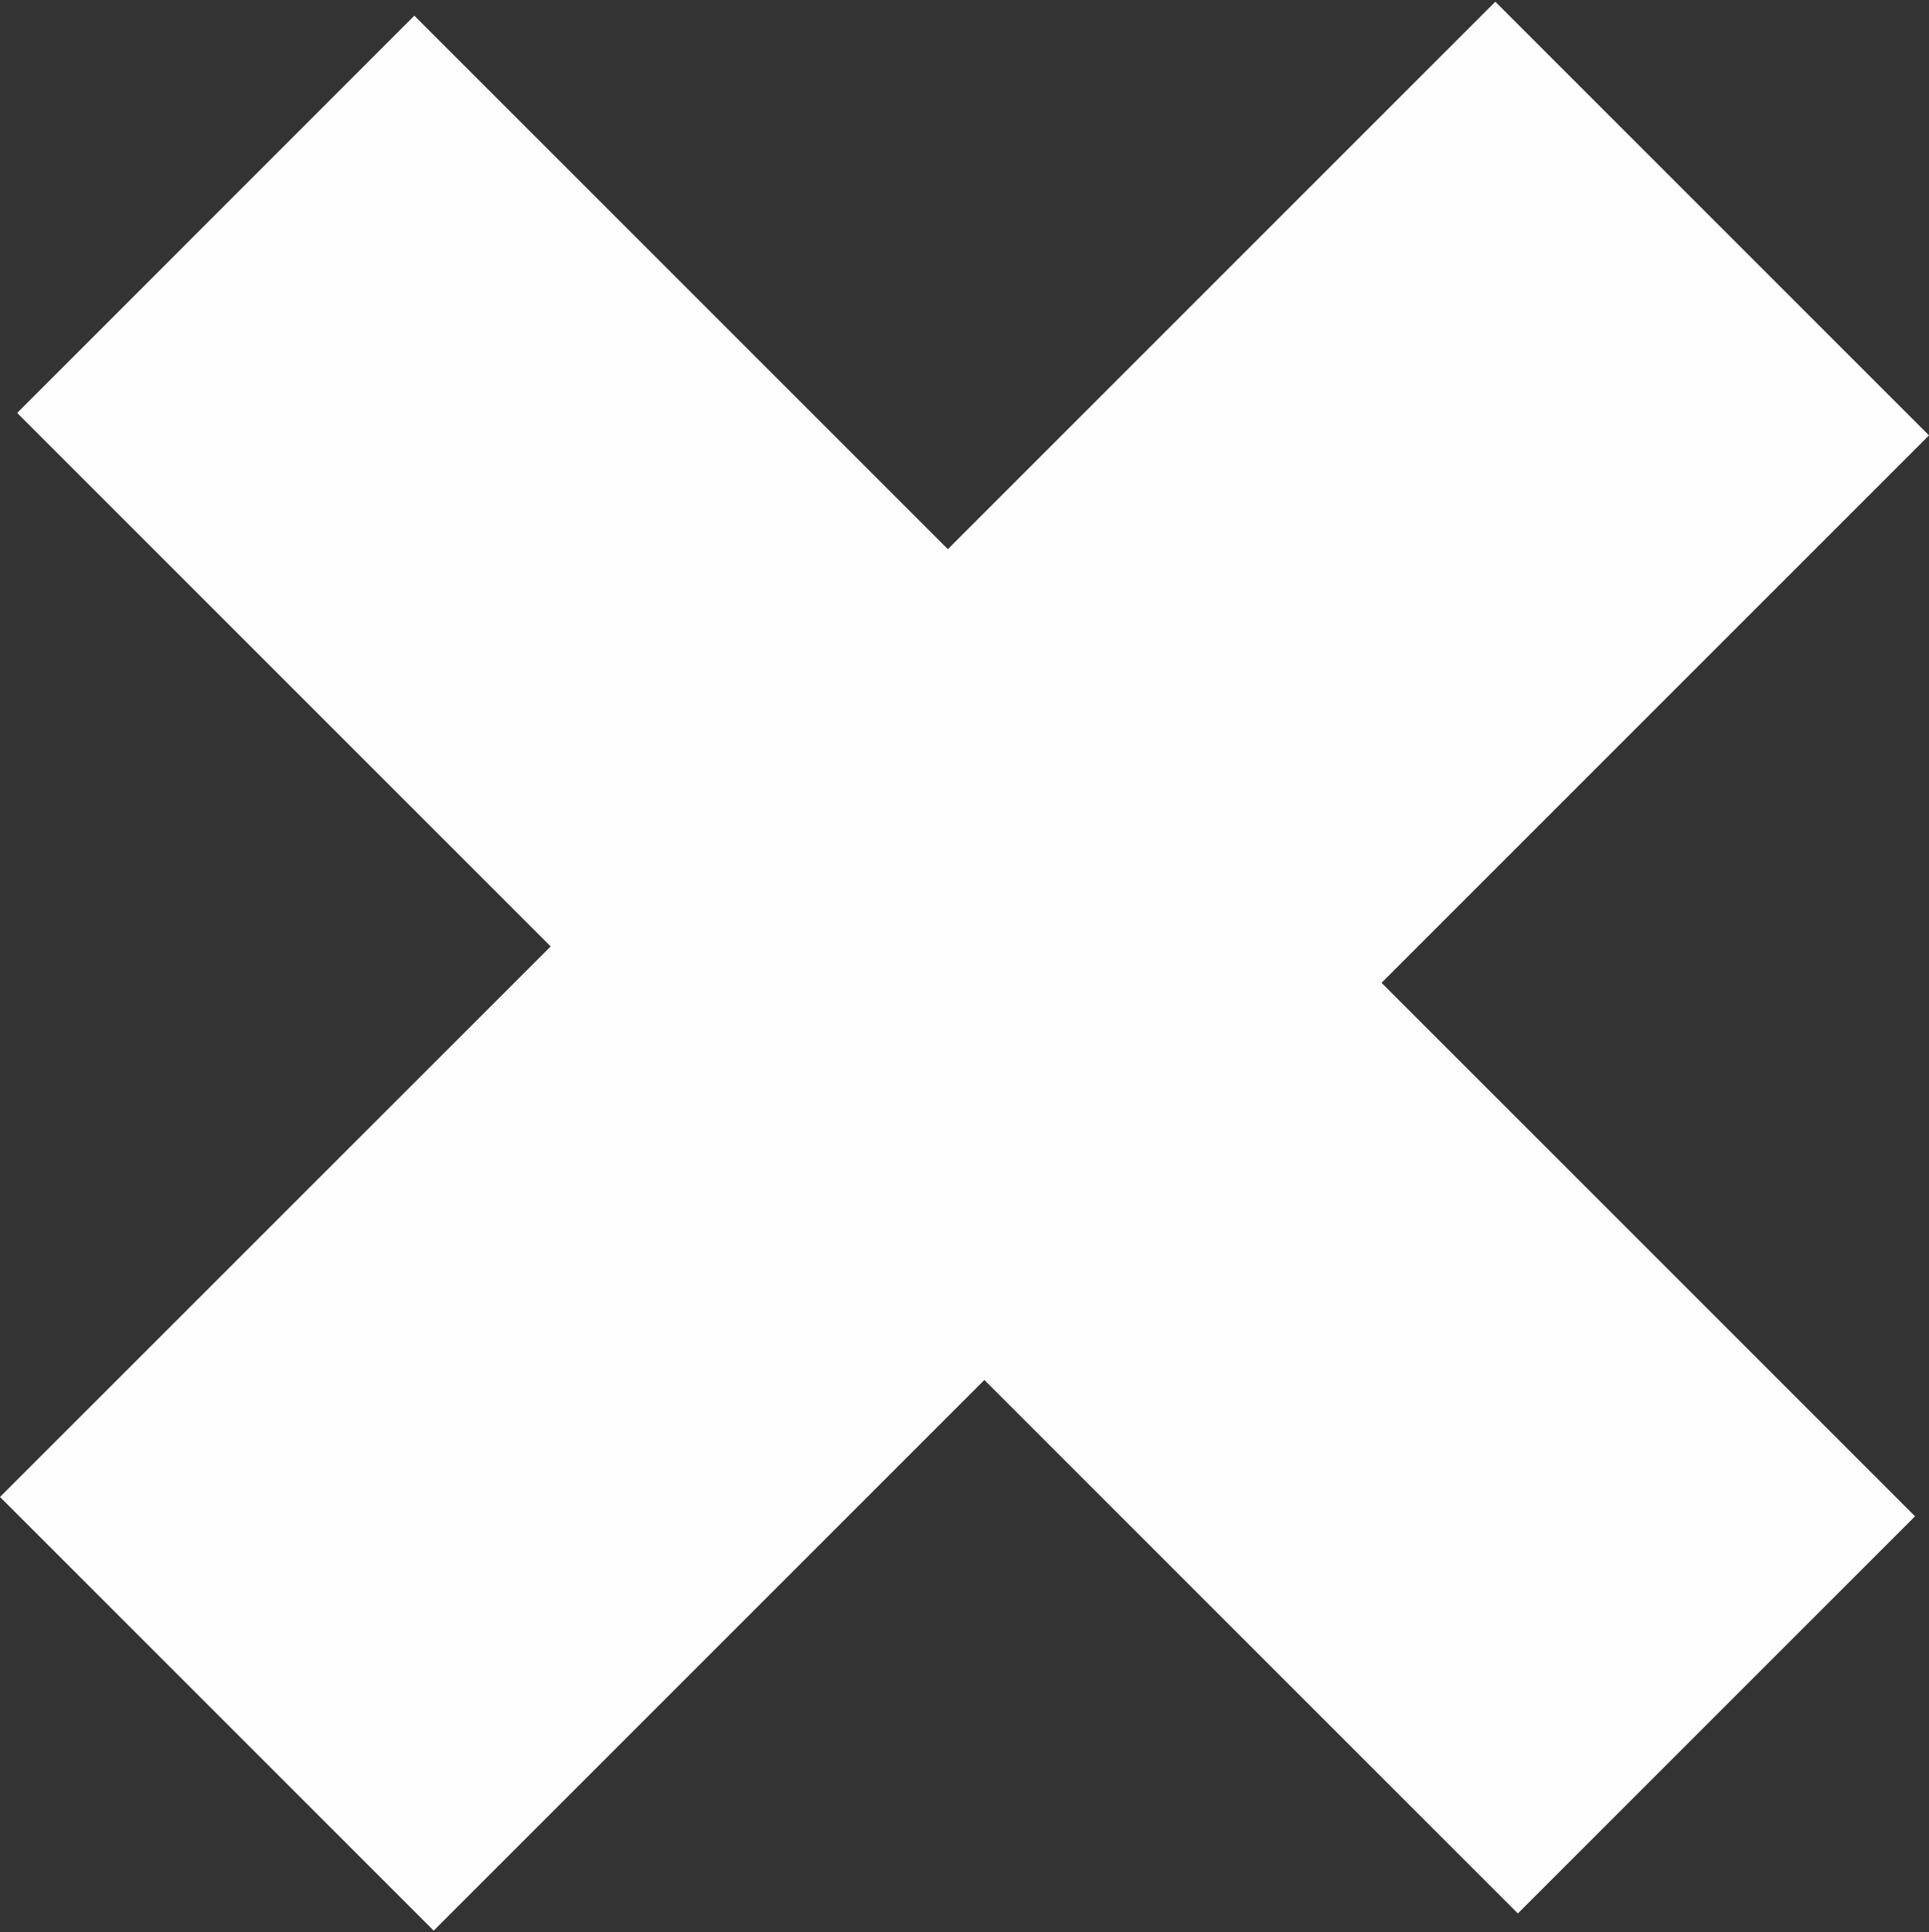
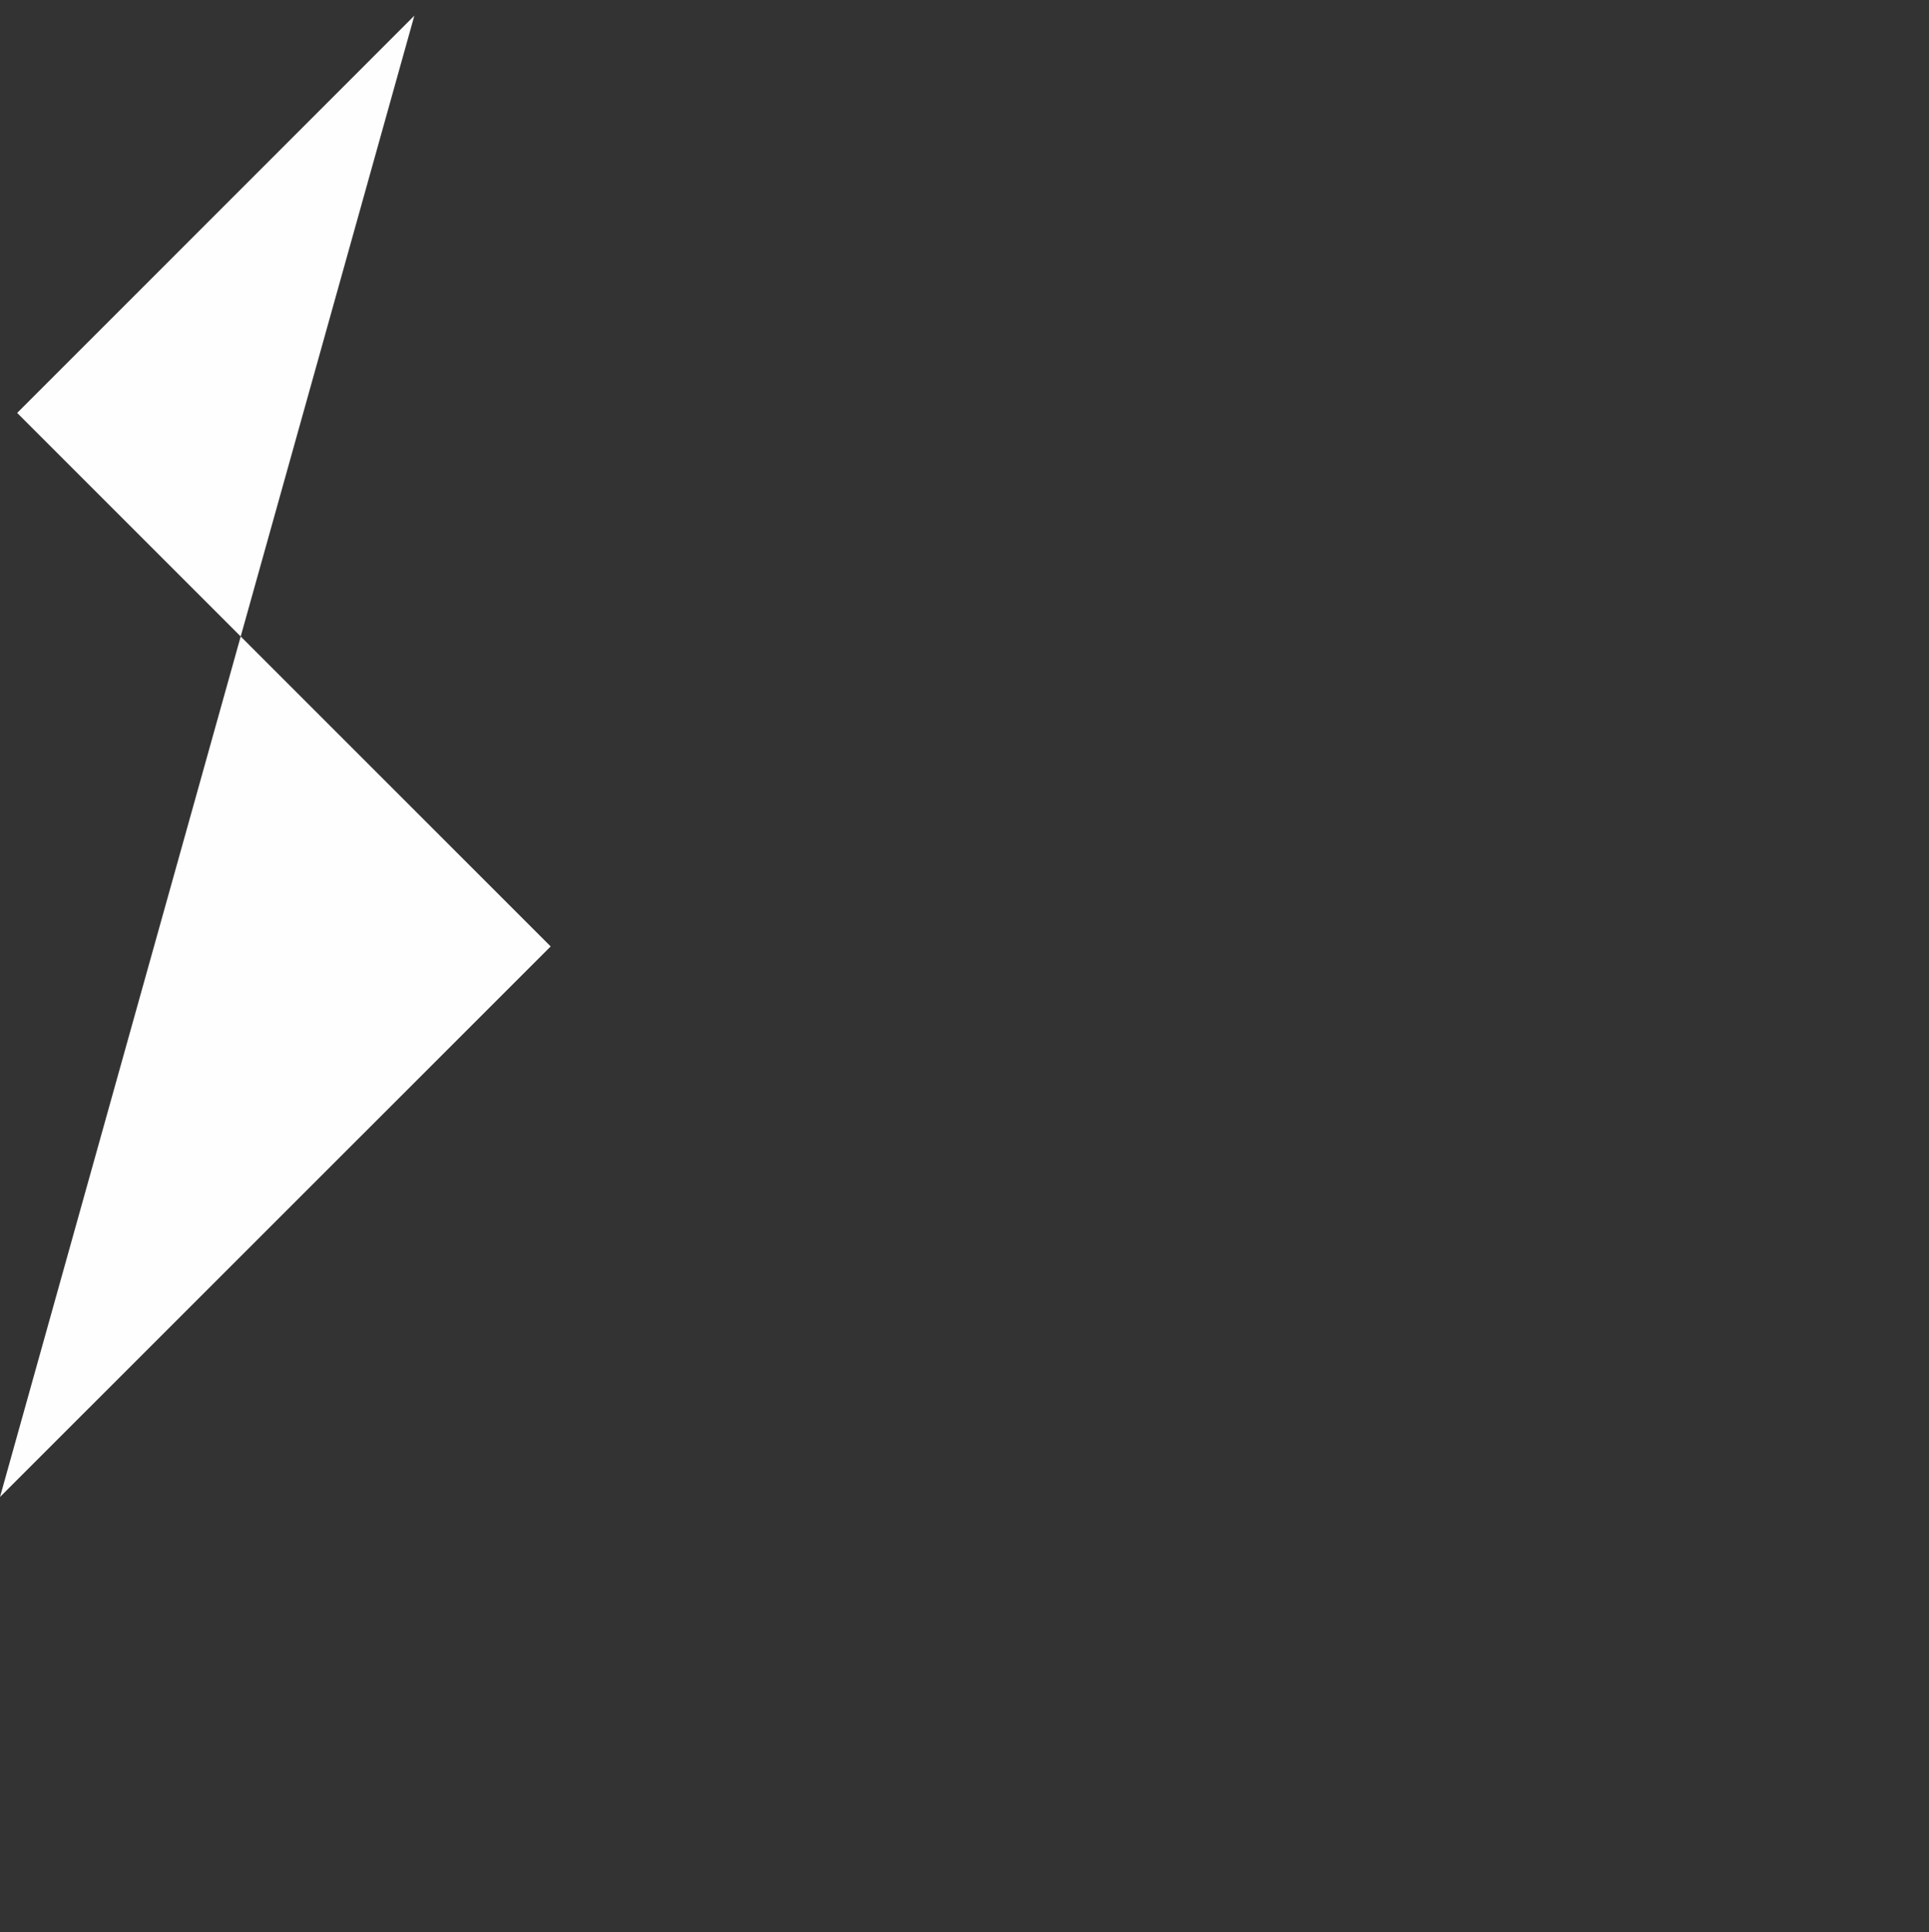
<svg xmlns="http://www.w3.org/2000/svg" width="17.97" height="18">
  <rect width="100%" height="100%" fill="#333333" stroke="none" />
-   <path data-name="+ copy 3" d="M.16 3.847l4.97 4.97L0 13.946l4.04 4.04 5.13-5.13 4.97 4.97 3.7-3.7-4.97-4.97 5.1-5.1-4.04-4.04-5.1 5.1L3.86.146z" fill="#fefefe" fill-rule="evenodd" />
+   <path data-name="+ copy 3" d="M.16 3.847l4.97 4.97L0 13.946L3.86.146z" fill="#fefefe" fill-rule="evenodd" />
</svg>